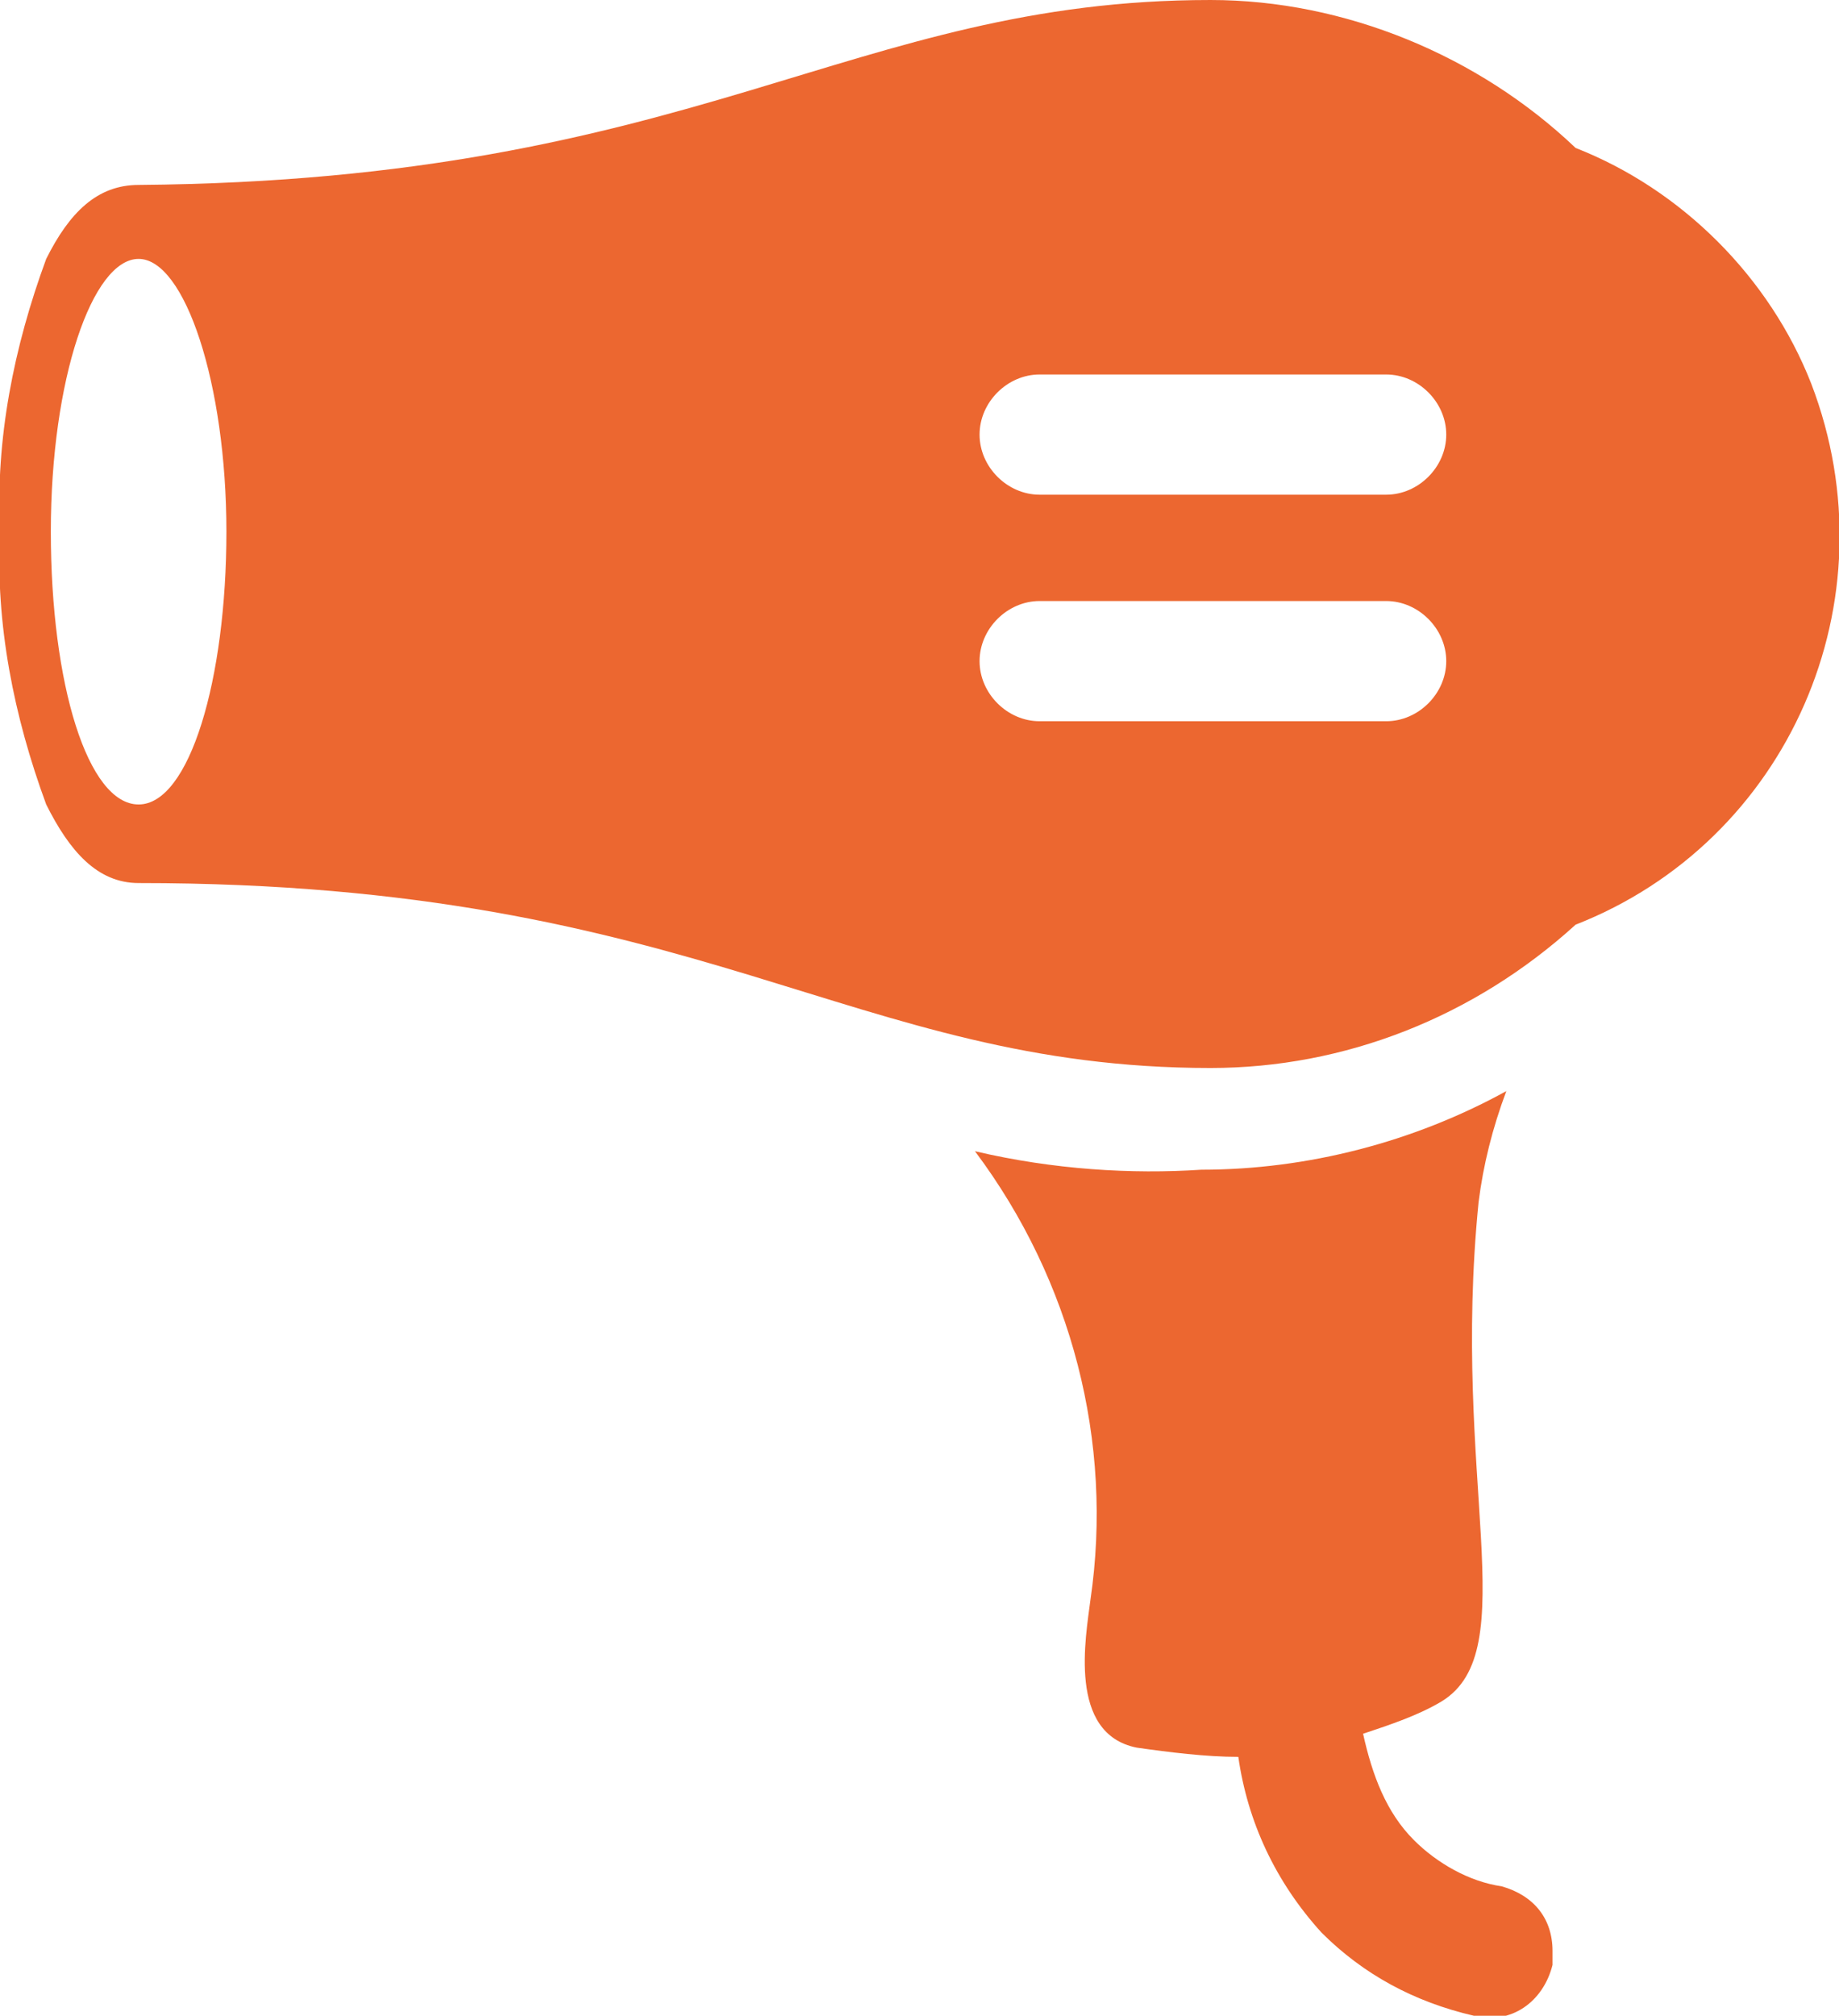
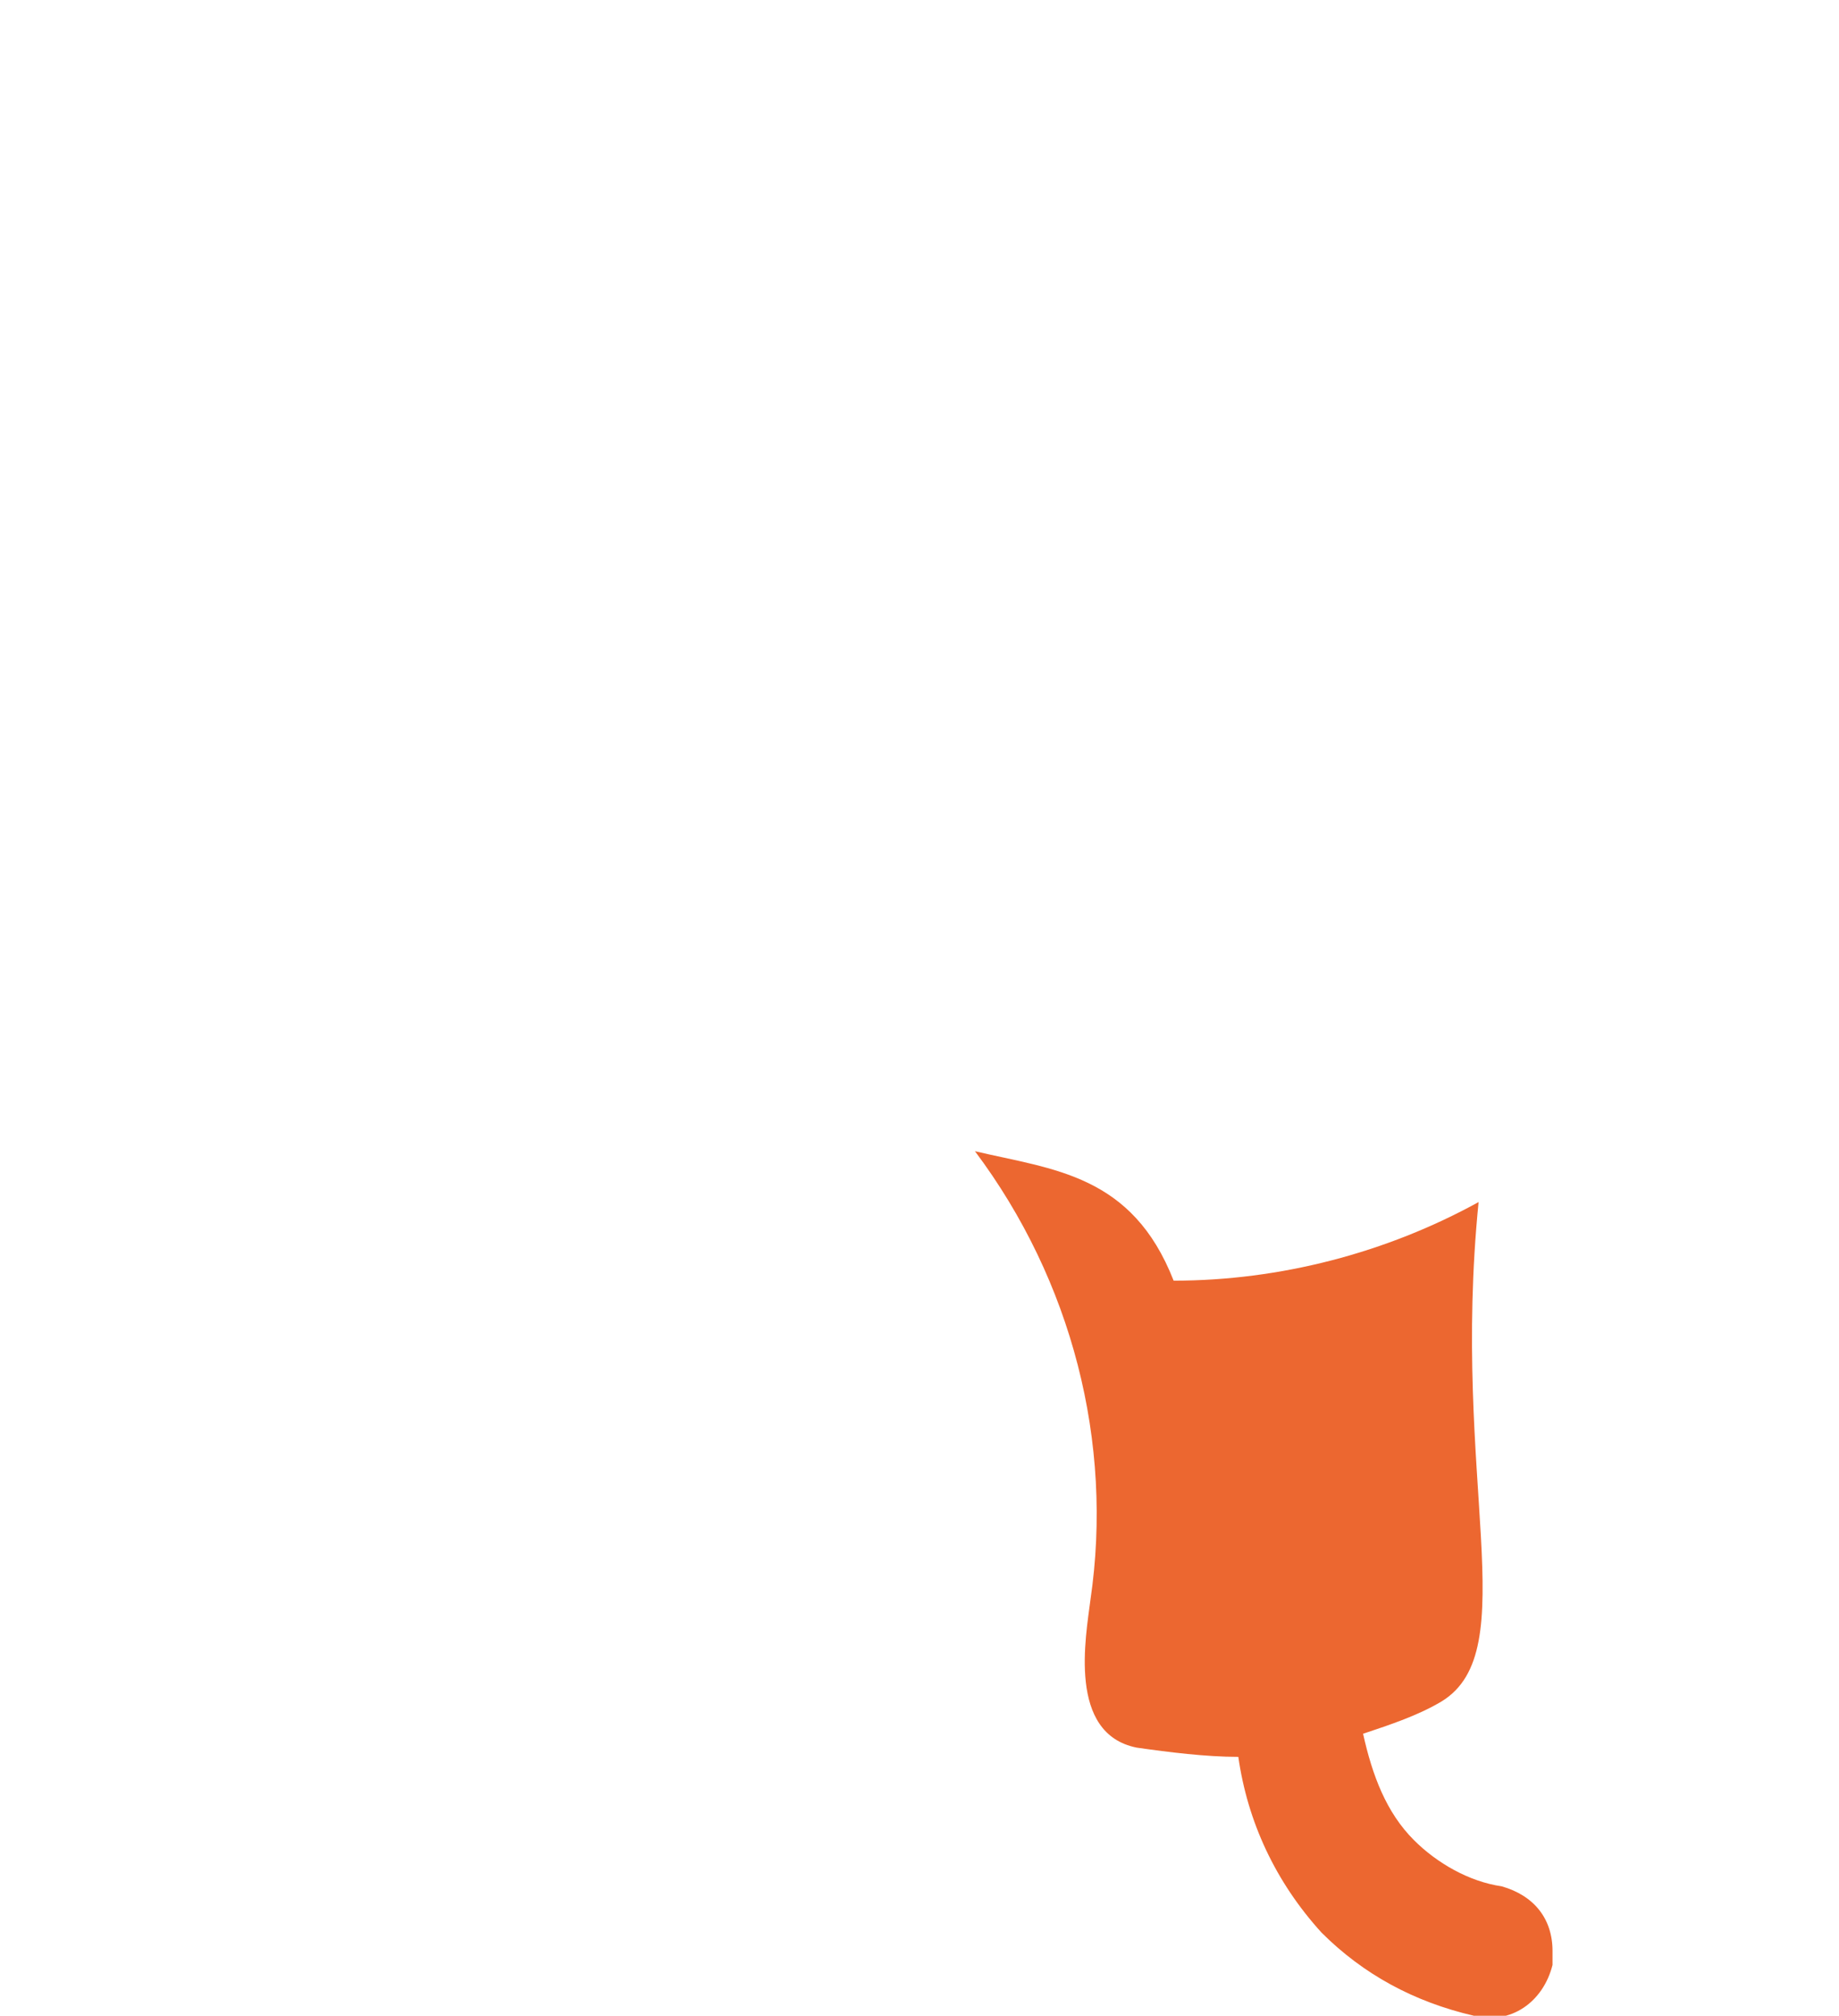
<svg xmlns="http://www.w3.org/2000/svg" version="1.1" id="Layer_1" x="0px" y="0px" viewBox="0 0 39.8 43.6" style="enable-background:new 0 0 39.8 43.6;" xml:space="preserve">
  <style type="text/css">
	.st0{fill:#EC6730;}
</style>
  <g id="Layer_2_00000140734988913412550190000014042625327412180101_">
    <g id="Layer_1-2">
-       <path class="st0" d="M21.1,24.9c2.1,2.8,3,6.3,2.5,9.7c-0.1,0.8-0.5,2.9,1,3.2c0.7,0.1,1.5,0.2,2.2,0.2c0.2,1.4,0.8,2.7,1.8,3.8    c0.9,0.9,2,1.5,3.3,1.8c0.8,0.2,1.5-0.3,1.7-1.1c0-0.1,0-0.2,0-0.3l0,0c0-0.7-0.4-1.2-1.1-1.4c-0.7-0.1-1.4-0.5-1.9-1    c-0.6-0.6-0.9-1.4-1.1-2.3c0.6-0.2,1.2-0.4,1.7-0.7c1.8-1.1,0.2-4.8,0.8-10.8c0.1-0.8,0.3-1.6,0.6-2.4c-2,1.1-4.3,1.7-6.6,1.7    C24.5,25.4,22.8,25.3,21.1,24.9z" />
-       <path class="st0" d="M3,19.1c12.2,0,15.4,4,23.2,4c2.9,0,5.7-1.1,7.9-3.1c4.6-1.8,6.9-7,5.1-11.7c-0.9-2.3-2.8-4.2-5.1-5.1    c-2.1-2-5-3.2-7.9-3.2C18.4,0,15.1,3.9,3,4C2.1,4,1.5,4.6,1,5.6c-0.7,1.9-1.1,3.9-1,5.9c-0.1,2,0.3,4,1,5.9    C1.5,18.4,2.1,19.1,3,19.1z M30,10.7h-7.5c-0.7,0-1.3-0.6-1.3-1.3l0,0c0-0.7,0.6-1.3,1.3-1.3c0,0,0,0,0,0H30    c0.7,0,1.3,0.6,1.3,1.3c0,0,0,0,0,0l0,0C31.3,10.1,30.7,10.7,30,10.7z M30,15.6h-7.5c-0.7,0-1.3-0.6-1.3-1.3l0,0    c0-0.7,0.6-1.3,1.3-1.3c0,0,0,0,0,0H30c0.7,0,1.3,0.6,1.3,1.3c0,0,0,0,0,0l0,0C31.3,15,30.7,15.6,30,15.6z M4.9,11.5    c0,3.2-0.8,5.9-1.9,5.9s-1.9-2.6-1.9-5.9S2,5.6,3,5.6S4.9,8.3,4.9,11.5z" />
+       <path class="st0" d="M21.1,24.9c2.1,2.8,3,6.3,2.5,9.7c-0.1,0.8-0.5,2.9,1,3.2c0.7,0.1,1.5,0.2,2.2,0.2c0.2,1.4,0.8,2.7,1.8,3.8    c0.9,0.9,2,1.5,3.3,1.8c0.8,0.2,1.5-0.3,1.7-1.1c0-0.1,0-0.2,0-0.3l0,0c0-0.7-0.4-1.2-1.1-1.4c-0.7-0.1-1.4-0.5-1.9-1    c-0.6-0.6-0.9-1.4-1.1-2.3c0.6-0.2,1.2-0.4,1.7-0.7c1.8-1.1,0.2-4.8,0.8-10.8c-2,1.1-4.3,1.7-6.6,1.7    C24.5,25.4,22.8,25.3,21.1,24.9z" />
    </g>
  </g>
</svg>